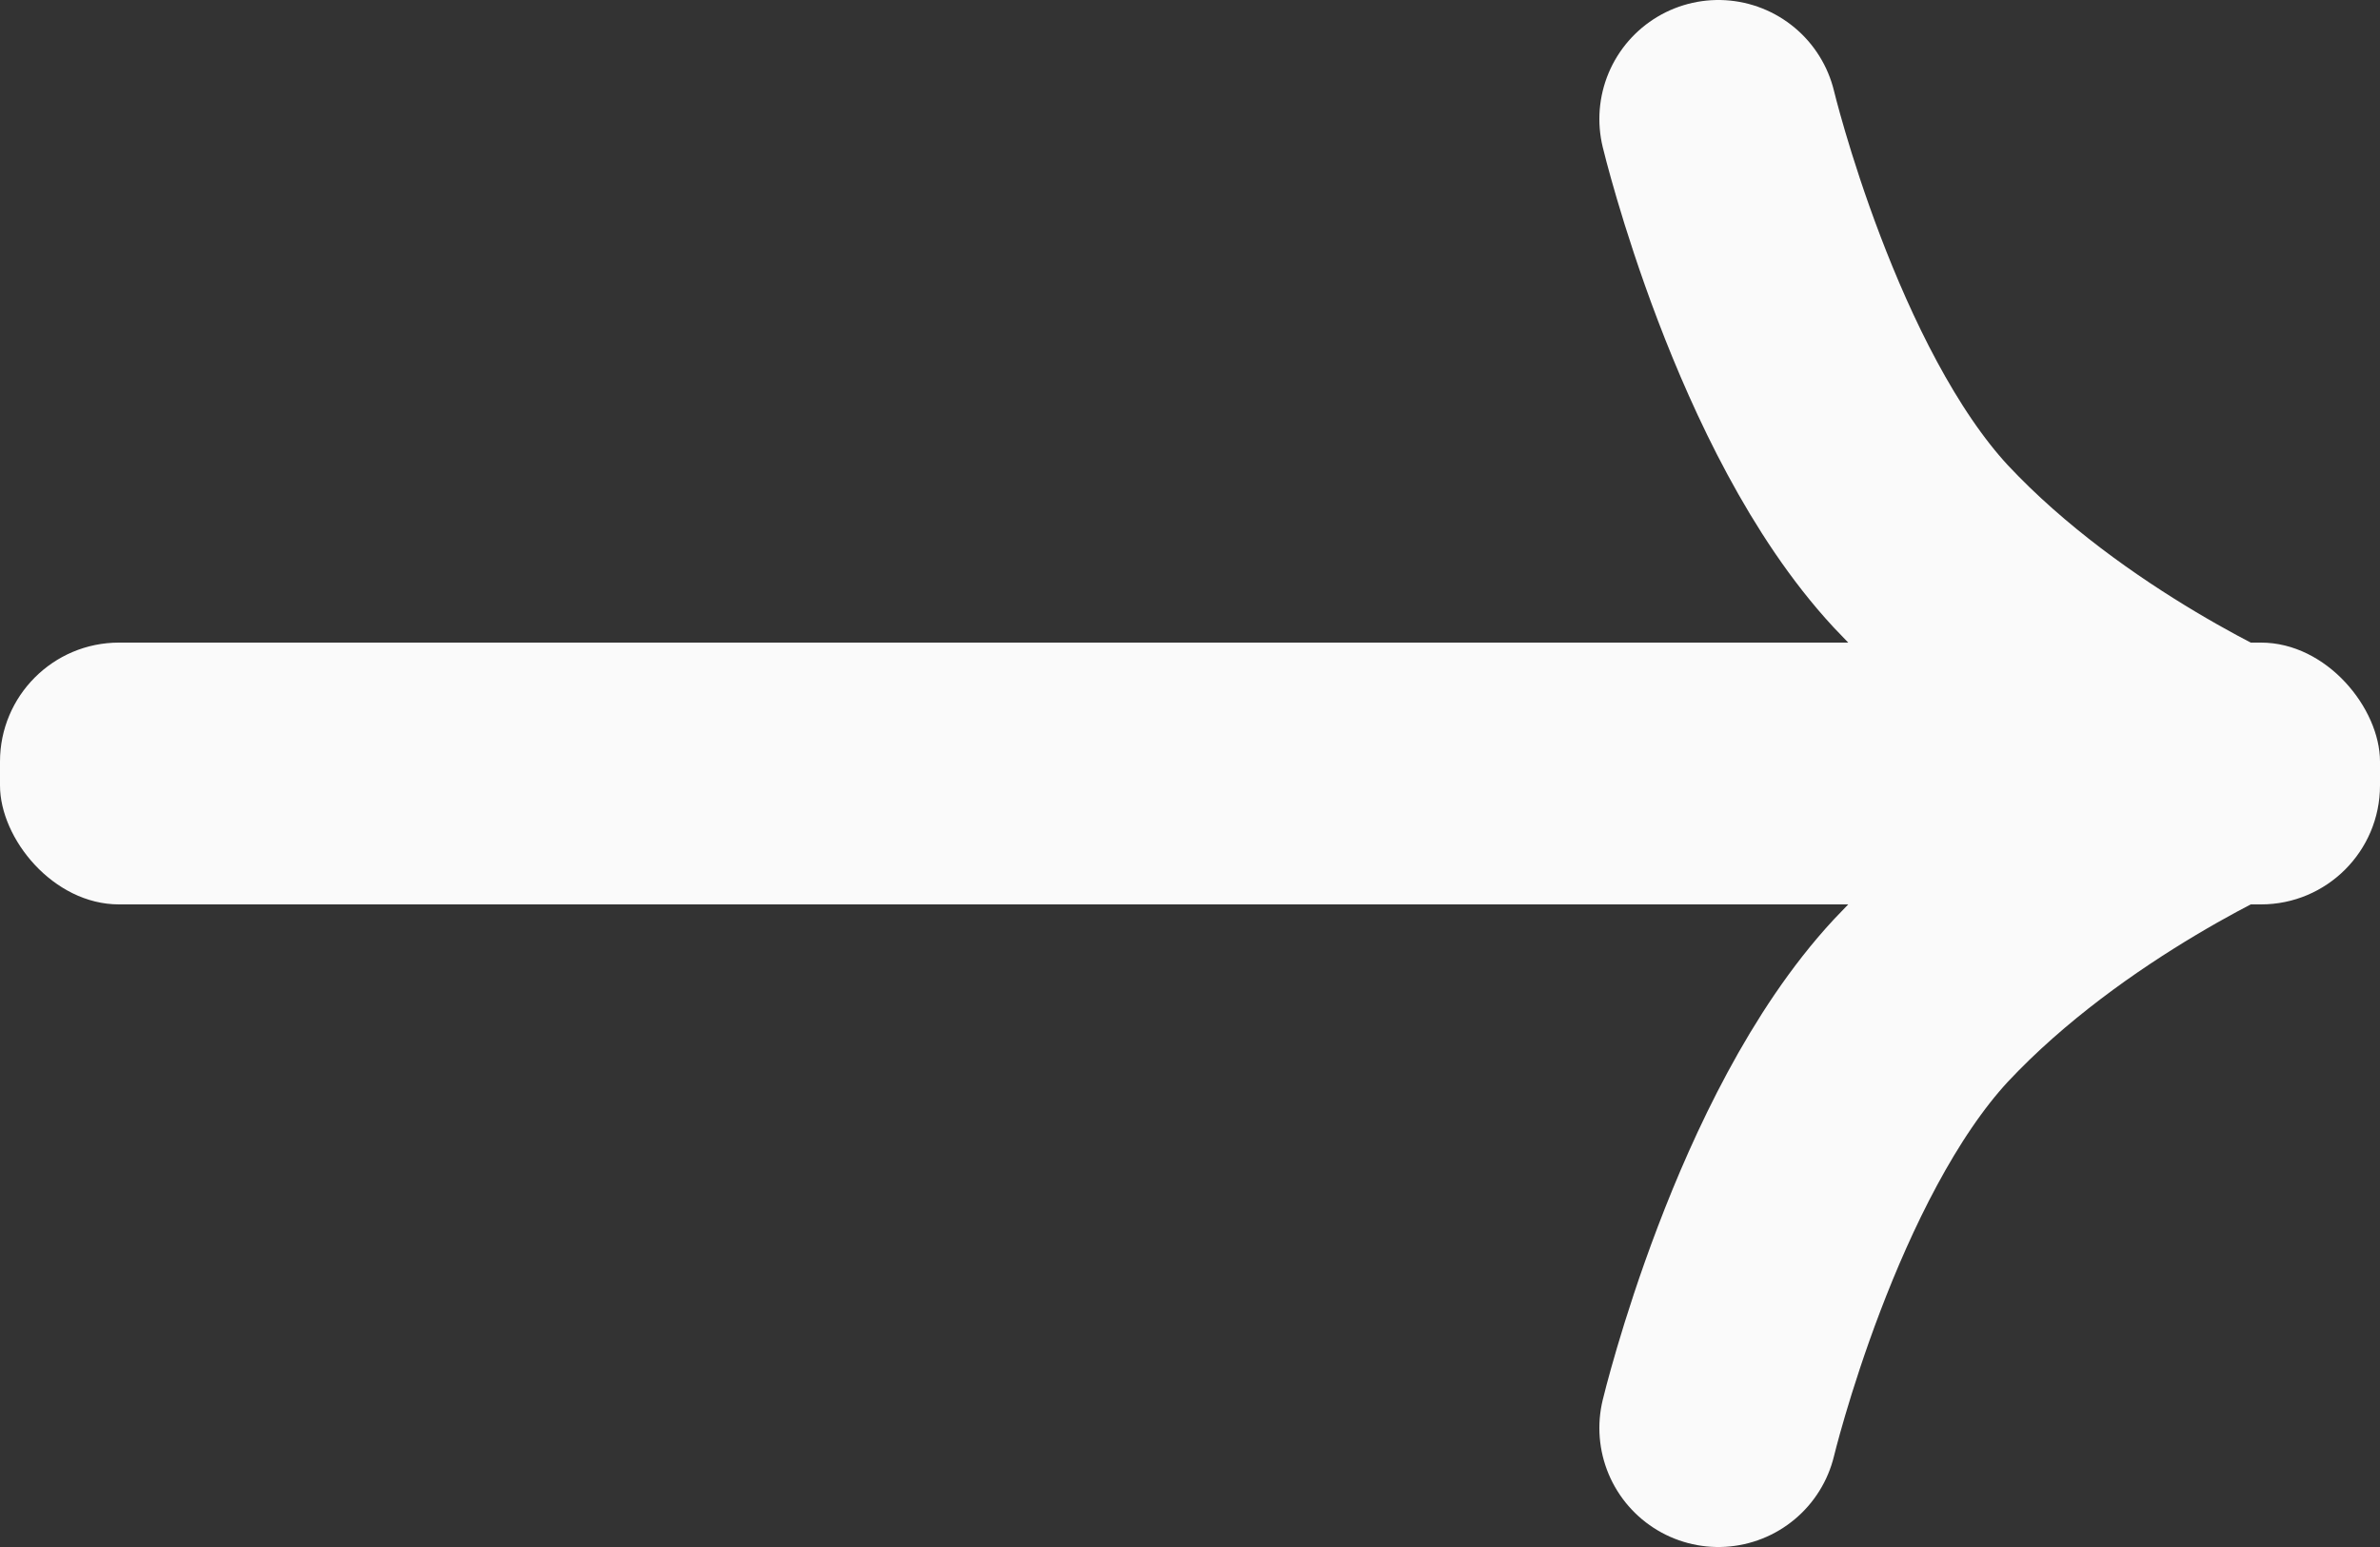
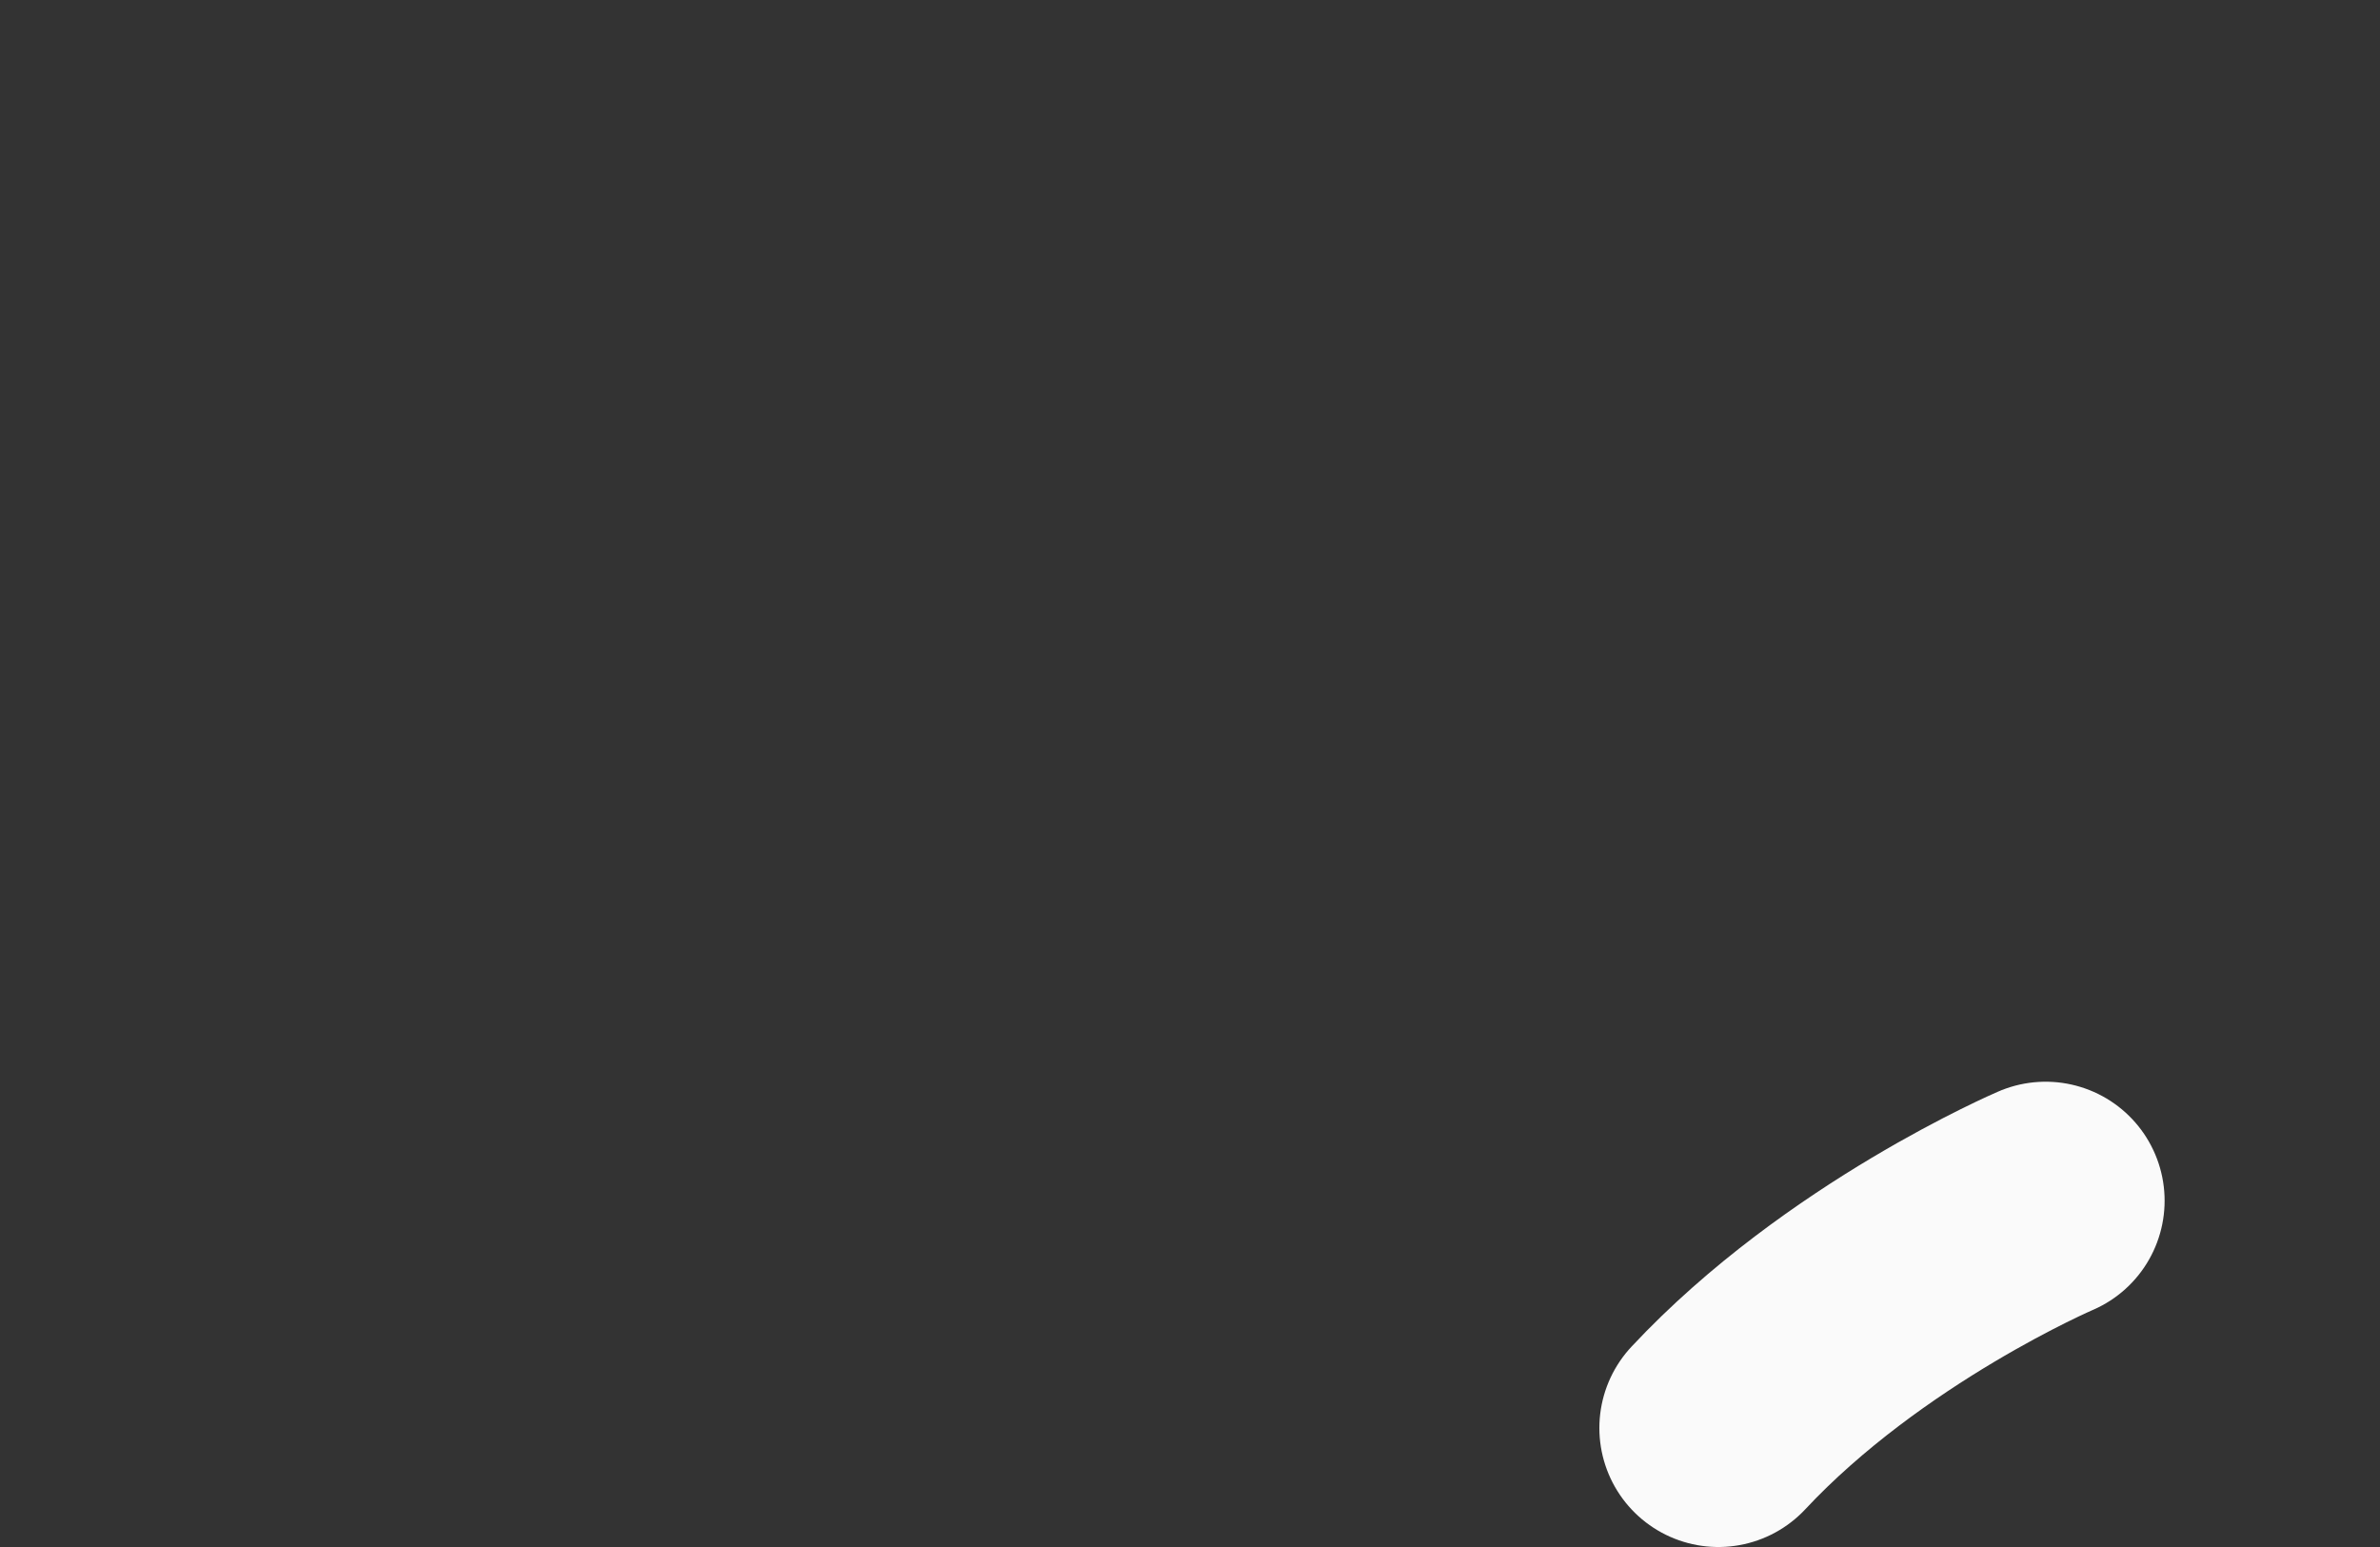
<svg xmlns="http://www.w3.org/2000/svg" id="_レイヤー_1" viewBox="0 0 20 13">
  <rect x="0" y="0" width="20" height="13" fill="#333333" stroke="none" />
  <defs>
    <style>.cls-1,.cls-2{fill:#fafafa;}.cls-2{fill-rule:evenodd;stroke:#fafafa;stroke-linecap:round;stroke-linejoin:round;stroke-width:2px;}</style>
  </defs>
-   <rect class="cls-1" y="5.4" width="20" height="2.2" rx="1" ry="1" />
-   <path class="cls-2" d="m14.44,1s.57,2.37,1.7,3.59c1.14,1.22,2.75,1.91,2.75,1.91" />
-   <path class="cls-2" d="m14.44,12s.57-2.37,1.7-3.59c1.14-1.22,2.75-1.91,2.75-1.91" />
+   <path class="cls-2" d="m14.44,12c1.14-1.22,2.75-1.91,2.75-1.91" />
</svg>